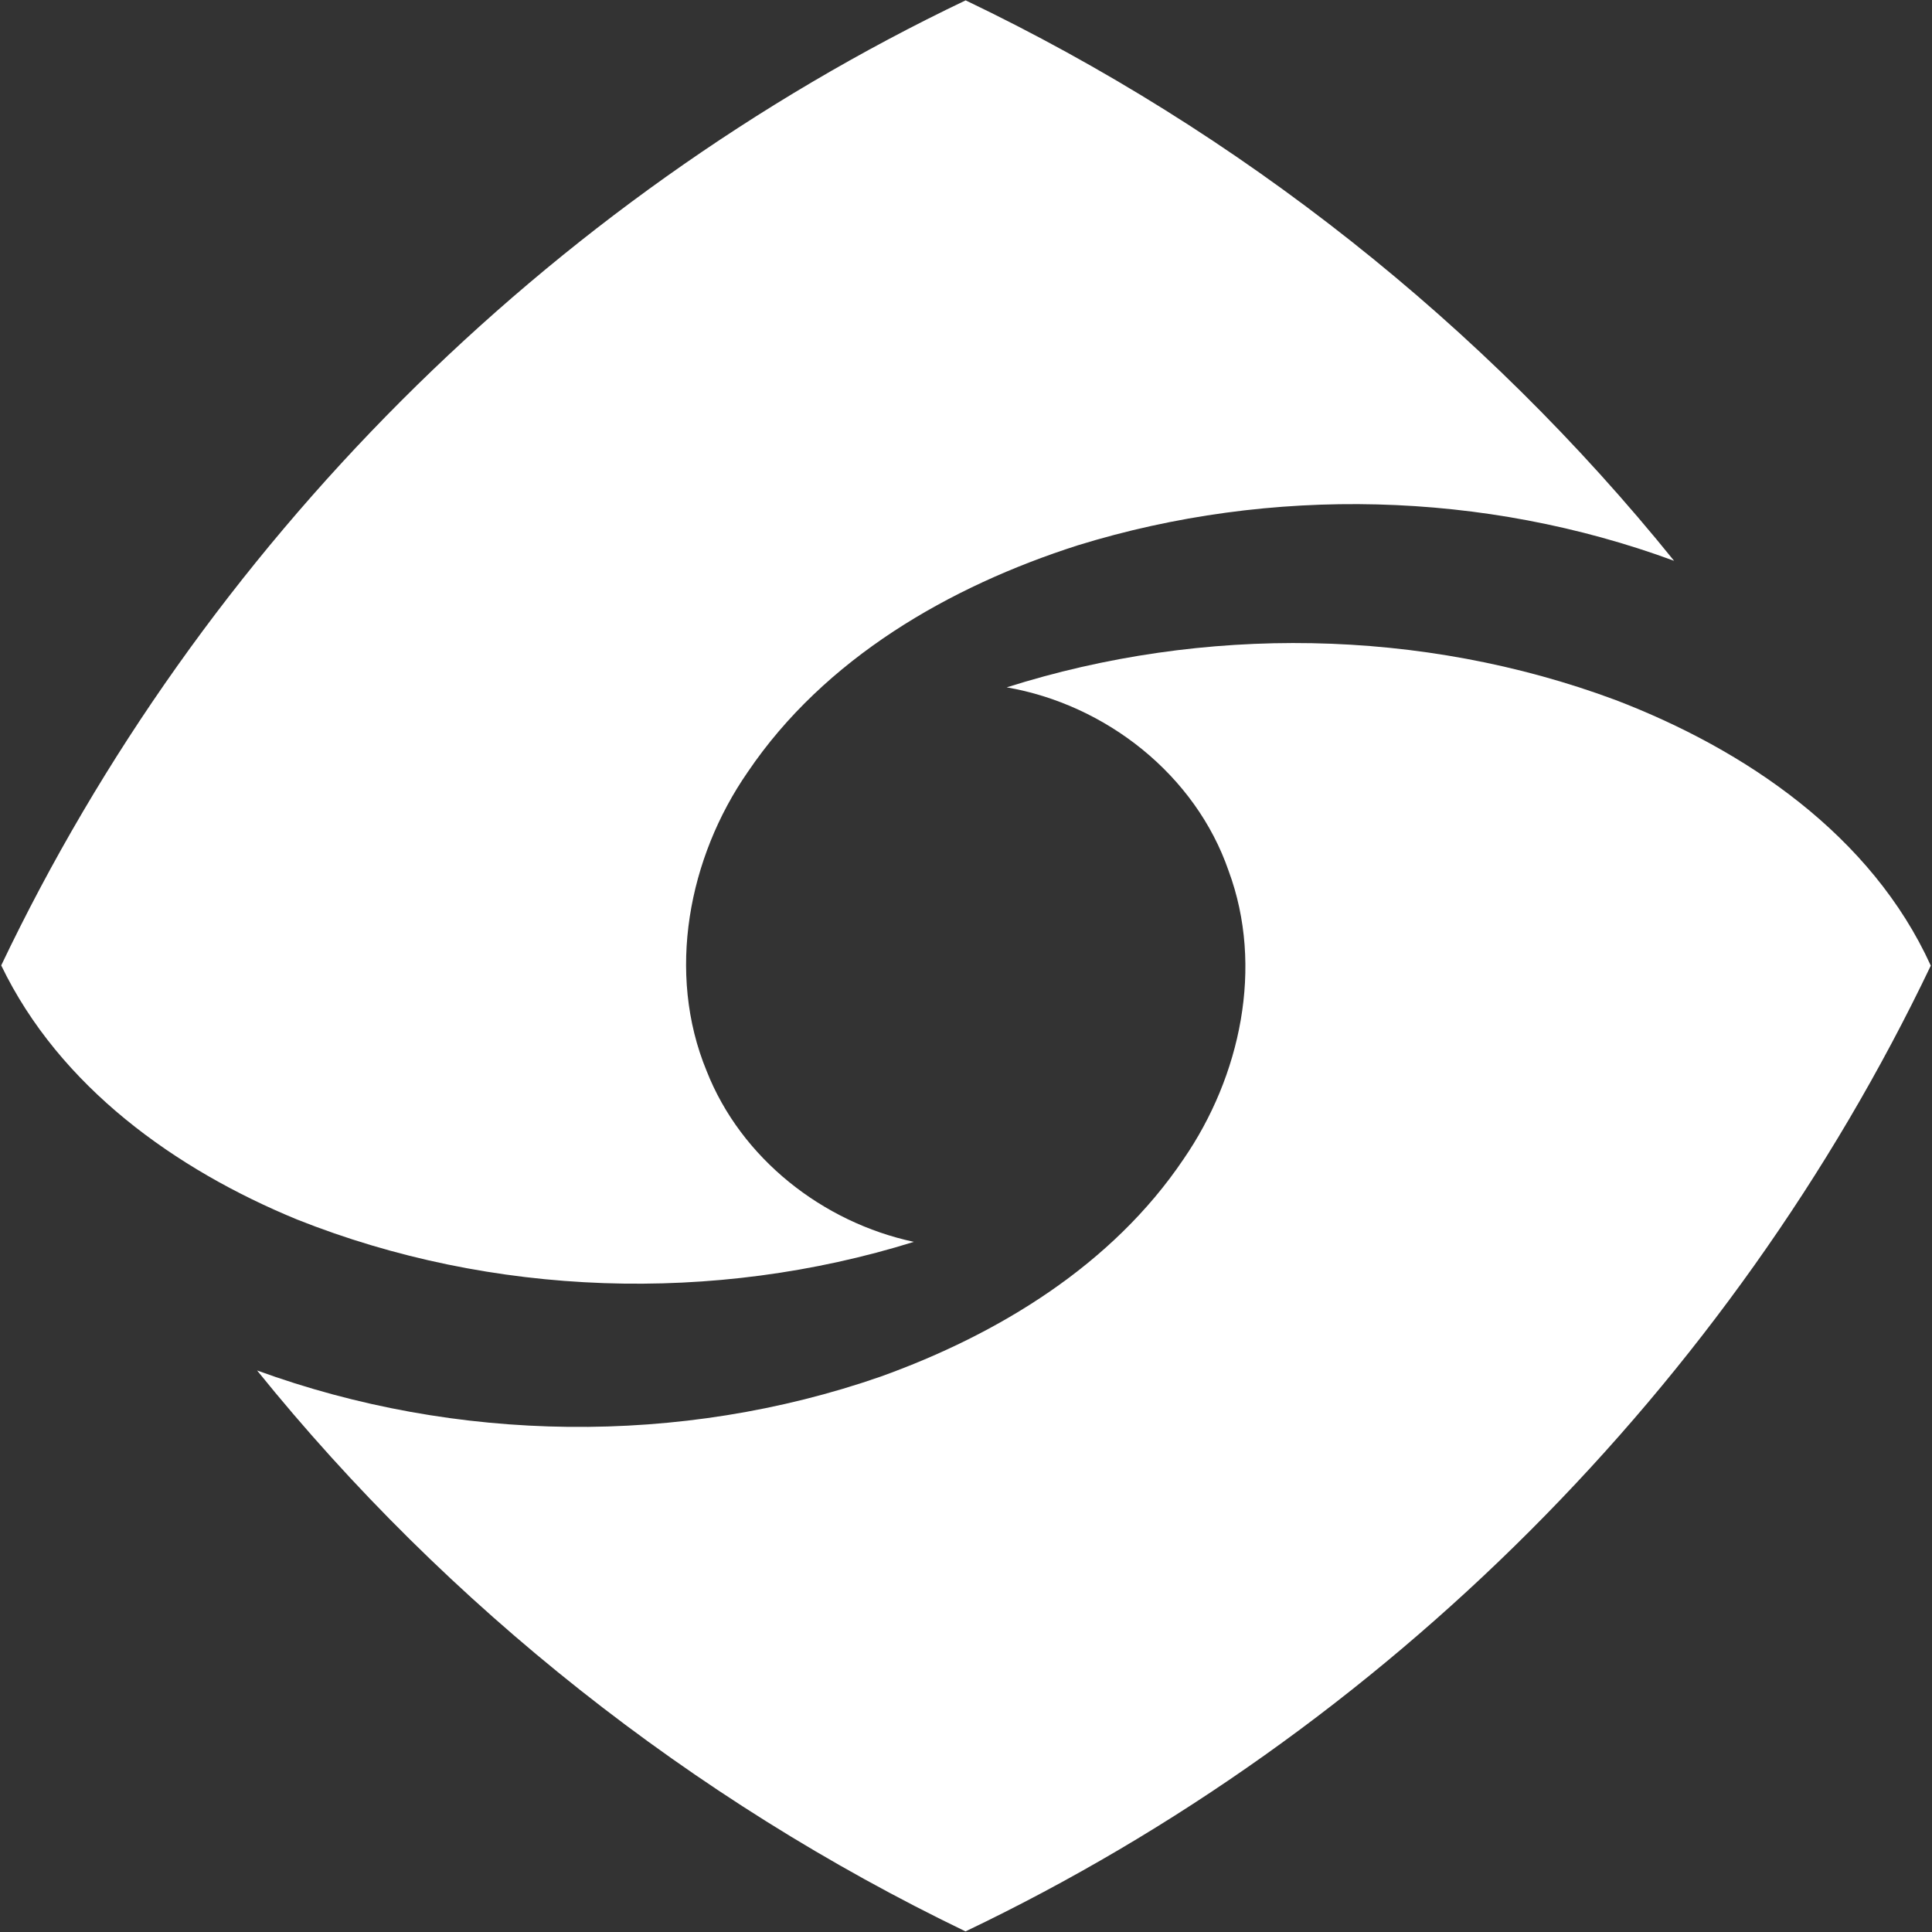
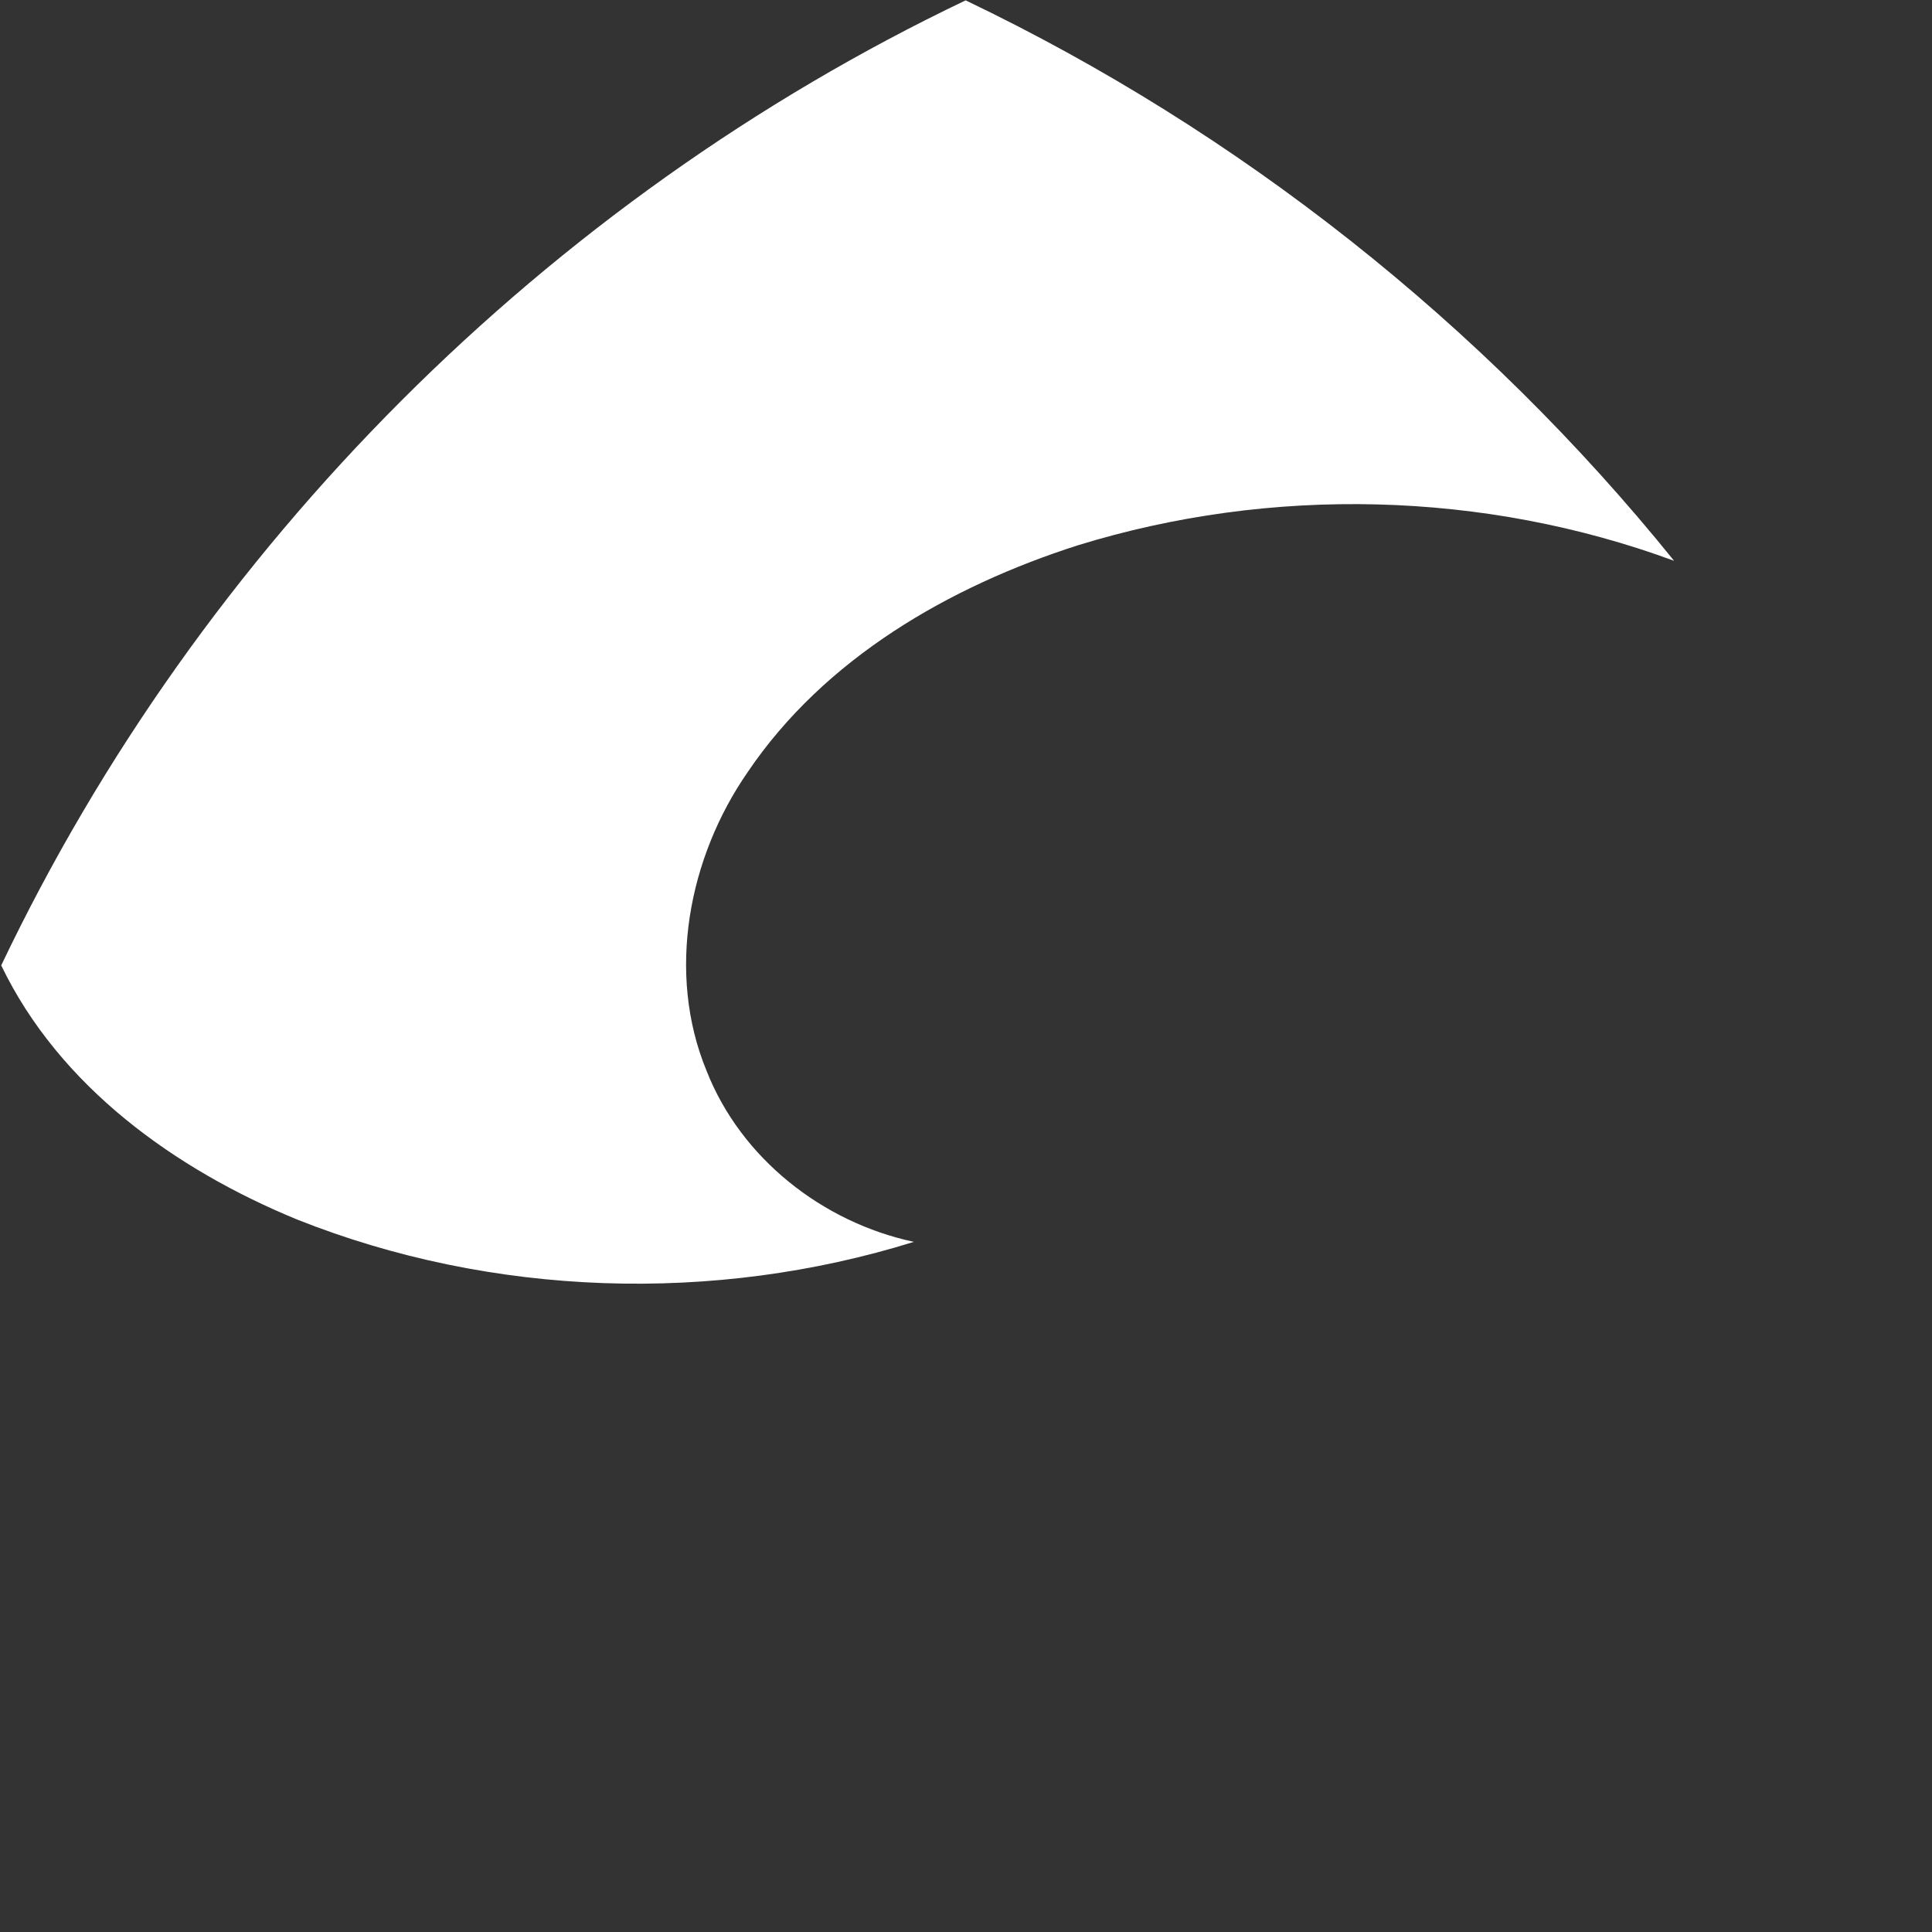
<svg xmlns="http://www.w3.org/2000/svg" version="1.2" viewBox="0 0 1594 1594" width="1594" height="1594">
  <rect x="0" y="0" width="1594" height="1594" fill="#333333" stroke="none" />
  <title>logo-Bank-of-Jiangsu-svg</title>
  <style>
		.s0 { fill: #ffffff } 
	</style>
  <g id="#0068b7ff">
    <path id="Layer" class="s0" d="m1 796.5c164.7-345.6 450.4-631.4 795.7-796.2 225.9 108.1 427.2 267.4 584.5 462.4-156.8-57.8-332.4-62-491.9-12.8-106 33.9-209 93.3-272.4 187.1-48.9 70.5-67.3 165.7-33.9 246.6 28.4 72.2 95.7 124.9 171 141-165 51.4-348.1 45.5-508.8-18.4-100.5-41.3-196-109.6-244.2-209.7z" />
  </g>
  <g id="#e8b820ff">
-     <path id="Layer" class="s0" d="m830.6 567.1c162.4-51.5 342.3-49.1 502.2 10.4 107.2 41 211.3 111.7 260.2 219.2-165.1 345.7-450.8 631.8-796.4 796.8-225.7-108.8-427.1-267.8-584.5-462.8 164.2 59.9 349.2 62.5 514.4 5.1 97.4-35 191.2-92.2 250-179.5 46.9-68.1 66.5-158.6 37.2-237.7-27.3-79.3-101.2-137.3-183.1-151.5z" />
-   </g>
+     </g>
</svg>